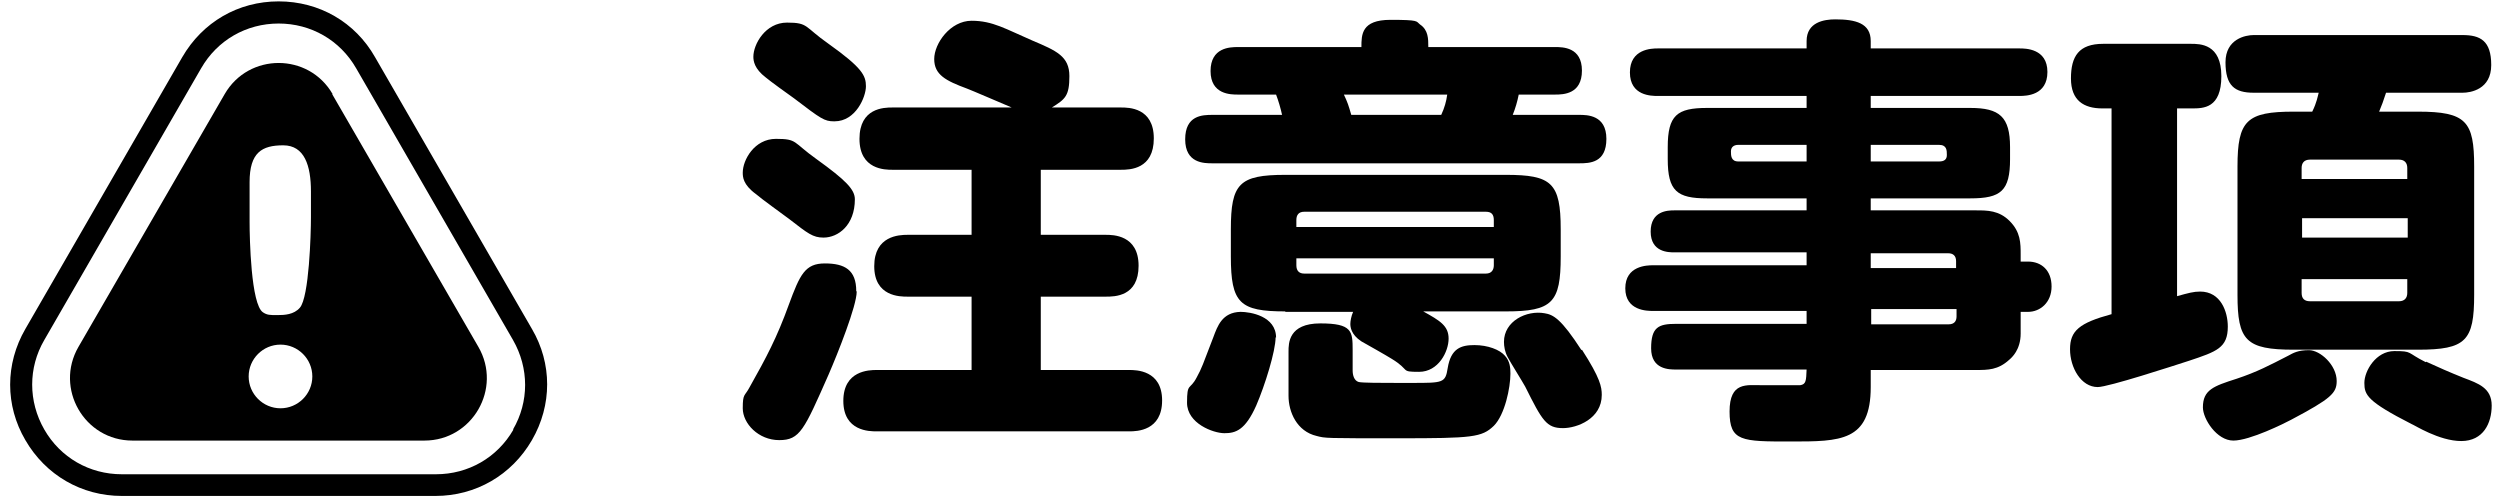
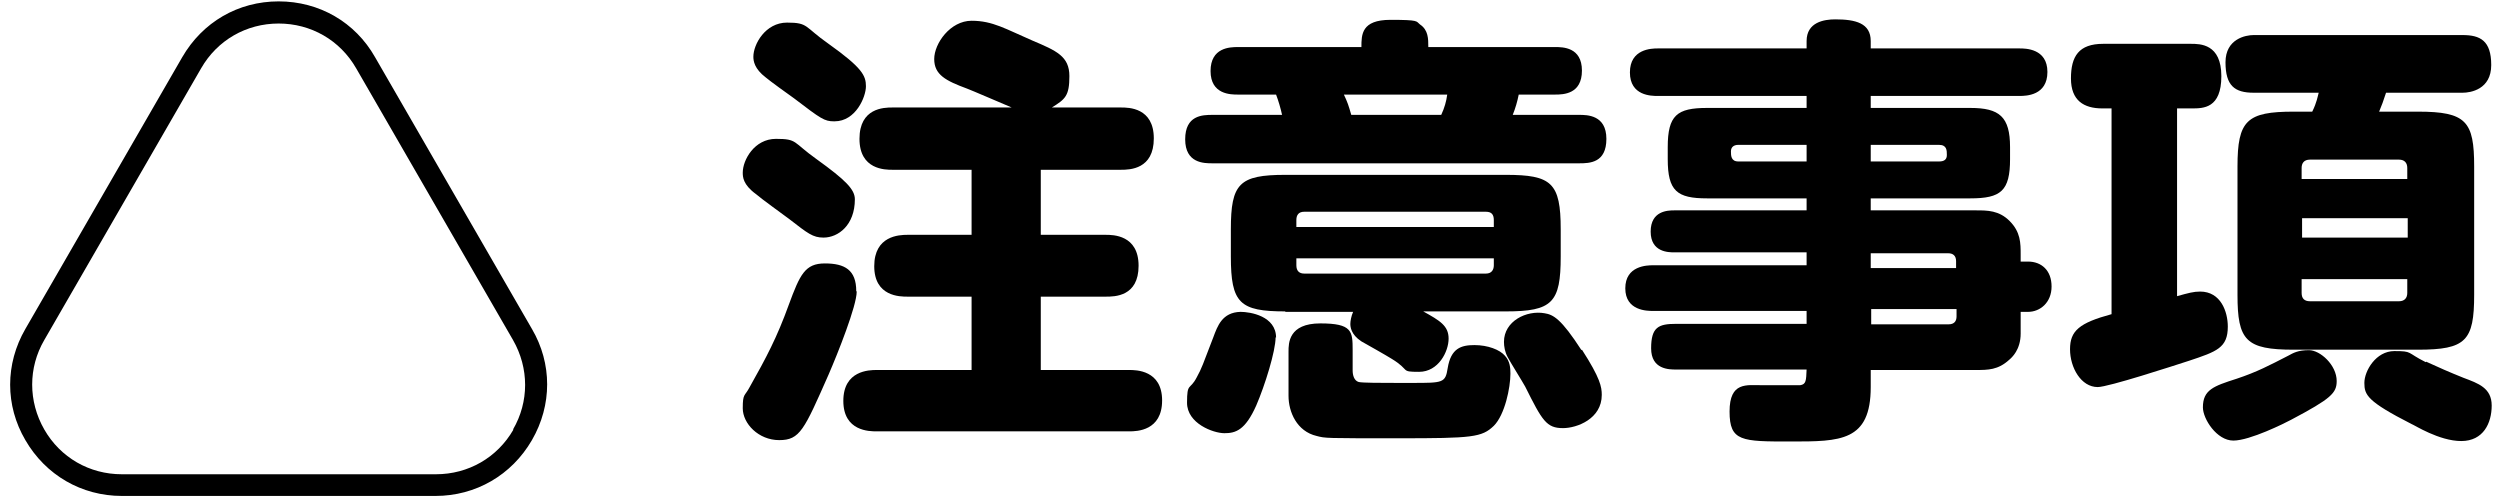
<svg xmlns="http://www.w3.org/2000/svg" version="1.1" viewBox="0 0 541.9 108">
  <defs>
    <style>
      .cls-1 {
        fill: #000;
        stroke-width: 0px;
      }

      .cls-2 {
        isolation: isolate;
      }
    </style>
  </defs>
  <g id="subtit_attention" data-name="subtit attention">
    <g class="cls-2">
      <path class="cls-1" d="M178.5,51.5c-2.3,0-3.4-.9-7.4-4-1.2-.9-6.2-4.5-7.2-5.4-2.9-2.1-2.9-3.8-2.9-4.7,0-2.7,2.5-7.3,7.2-7.3s3.6.7,8.8,4.4c6.4,4.6,8.3,6.6,8.3,8.7,0,5.6-3.6,8.3-6.8,8.3ZM185.7,63.2c0,3.1-4.1,13.4-6.1,18-5.3,12-6.2,14.2-10.7,14.2s-7.9-3.6-7.9-6.9.4-2.5,1.5-4.6c3.6-6.4,5.9-10.7,8.5-17.9,2.4-6.5,3.5-8.9,7.8-8.9s6.8,1.4,6.8,6ZM180.8,26.3c-2.1,0-2.8-.5-8.7-5-1-.7-5.3-3.8-6.1-4.5-2.5-1.9-2.7-3.6-2.7-4.5,0-2.7,2.6-7.4,7.3-7.4s3.7.9,9,4.6c7.3,5.2,8.1,6.9,8.1,9.2s-2.2,7.6-6.8,7.6ZM243,23.3c1.6,0,7.1,0,7.1,6.7s-5.2,6.8-7.1,6.8h-17.4v14.1h14.1c1.5,0,7.1,0,7.1,6.7s-5.2,6.7-7.1,6.7h-14.1v15.9h19.2c1.4,0,7.1,0,7.1,6.6s-5.5,6.7-7.1,6.7h-54.8c-1.5,0-7.2,0-7.2-6.6s5.6-6.7,7.2-6.7h20.6v-15.9h-13.9c-1.6,0-7.2,0-7.2-6.6s5.4-6.8,7.2-6.8h13.9v-14.1h-17.2c-1.5,0-7.1,0-7.1-6.7s5.3-6.8,7.1-6.8h25.9c-1.2-.5-9.1-3.9-9.7-4.1-4.6-1.7-7.1-3-7.1-6.4s3.5-8.3,8.1-8.3,7.4,1.8,13.2,4.3c5.2,2.2,8,3.4,8,7.7s-.9,5-3.8,6.8h15Z" />
      <path class="cls-1" d="M337.1,10.2c1.6,0,5.8,0,5.8,5.1s-4,5.2-5.8,5.2h-7.9c-.3,1.5-.7,2.9-1.3,4.4h14.4c1.7,0,5.9,0,5.9,5.2s-3.6,5.3-5.9,5.3h-79.5c-1.8,0-5.9,0-5.9-5.2s3.7-5.3,5.9-5.3h15.1c-.3-1.4-.8-3.1-1.3-4.4h-8.3c-1.5,0-5.9,0-5.9-5.1s4.2-5.2,5.9-5.2h26.8c0-2.7,0-5.9,6.3-5.9s5.5.3,6.4,1c1.8,1.2,1.8,3.1,1.8,4.9h27.5ZM276.5,73.1c0,3-2.3,10.4-4.2,14.8-2.4,5.4-4.5,6-6.9,6s-8.1-2.1-8.1-6.6.6-2.6,2.1-5.5c1.1-2,1.3-2.7,3.6-8.7.9-2.4,1.9-5.4,5.9-5.5,2.1,0,7.7.9,7.7,5.6ZM278.6,67.5c-9.9,0-11.8-1.8-11.8-11.9v-5.9c0-9.9,1.8-11.8,11.8-11.8h47.8c9.9,0,11.9,1.7,11.9,11.8v5.9c0,10-1.8,11.9-11.9,11.9h-17.9c3.6,2,5.5,3.1,5.5,5.9s-2.2,7.2-6.4,7.2-1.8-.3-5.9-2.8c-1.1-.7-5.7-3.3-6.6-3.8-2.3-1.5-2.4-3.2-2.4-3.8s.2-1.7.6-2.6h-14.7ZM293.2,80.3c0,1,.3,2.2,1.3,2.5.8.2,5.1.2,8.2.2h3.4c6.7,0,7.2,0,7.7-3.2.7-4.3,2.9-5,5.8-5s5.5,1,6.6,2.3c1.1,1.2,1.2,2.6,1.2,3.9,0,3-1.2,8.9-3.6,11.3-2.6,2.5-4.6,2.7-20.6,2.7s-15.9,0-17.8-.5c-4.3-1-6.1-5.2-6.1-8.7v-9.6c0-1.8,0-6.1,6.9-6.1s7,1.7,7,5.8v4.4ZM323.8,49.2v-1.5c0-1.2-.5-1.8-1.7-1.8h-39.4c-1.2,0-1.7.7-1.7,1.8v1.5h42.8ZM323.8,56h-42.8v1.5c0,1.2.6,1.8,1.7,1.8h39.4c1.2,0,1.7-.8,1.7-1.8v-1.5ZM312.4,24.9c.7-1.5,1.1-2.9,1.3-4.4h-22.4c.8,1.7,1,2.3,1.6,4.4h19.4ZM342.9,75.8c4,6.2,4.3,8.1,4.3,9.8,0,5.2-5.4,7.2-8.4,7.2-3.6,0-4.5-1.6-8.2-9-.6-1.1-3.3-5.4-3.8-6.4-.6-1.1-.8-2.3-.8-3.3,0-4.5,4.9-6.9,8.8-6.2,1.9.3,3.6,1.2,8,8Z" />
      <path class="cls-1" d="M438,72.3c0,3.5-1.9,5.2-2.5,5.7-2.4,2.2-4.6,2.2-7.2,2.2h-22.8v3.7c0,11.8-6.6,11.8-17.3,11.8s-13.3,0-13.3-6.5,3.7-5.7,7.1-5.7h8.2c1.3-.2,1.3-1,1.4-3.4h-28.3c-1.5,0-5.4,0-5.4-4.6s1.6-5.3,5.4-5.3h28.3v-2.8h-33.3c-1.2,0-6,0-6-4.9s4.7-5,6-5h33.3v-2.8h-28.7c-1.2,0-5.1,0-5.1-4.5s3.7-4.6,5.1-4.6h28.7v-2.6h-21.6c-6.5,0-8.5-1.6-8.5-8.5v-2.6c0-6.9,2-8.5,8.5-8.5h21.6v-2.6h-32.3c-1.3,0-6,0-6-5.1s4.7-5.2,6-5.2h32.3v-1.6c0-4.1,3.8-4.7,6.2-4.7,4.4,0,7.7.8,7.7,4.7v1.6h32.3c1.2,0,6,0,6,5.1s-4.6,5.2-6,5.2h-32.3v2.6h21.6c6.3,0,8.6,1.9,8.6,8.5v2.6c0,6.9-2,8.5-8.6,8.5h-21.6v2.6h22.8c2.5,0,5,0,7.3,2.3,2.4,2.4,2.4,4.8,2.4,7.3v1.5h1.6c2.9,0,5.1,1.9,5.1,5.4s-2.5,5.5-5.1,5.5h-1.6v4.6ZM391.6,35v-3.6h-14.8c-1,0-1.6.5-1.6,1.4s0,2.2,1.6,2.2h14.8ZM405.5,35h14.8c1.1,0,1.7-.4,1.7-1.4s0-2.2-1.7-2.2h-14.8v3.6ZM405.5,54.8v3.3h18.5v-1.5c0-1.2-.7-1.7-1.7-1.7h-16.8ZM424.1,67h-18.5v3.3h16.8c1.2,0,1.7-.7,1.7-1.7v-1.5Z" />
      <path class="cls-1" d="M457.7,23.5h-2c-4,0-6.8-1.7-6.8-6.5s1.7-7.5,7-7.5h19c2,0,6.6,0,6.6,7s-3.9,7-6.4,7h-3.2v40.7c2.5-.7,3.6-1,5-1,4.5,0,6,4.4,6,7.6,0,4.6-2.4,5.4-8.4,7.4-3.4,1.1-17.5,5.7-19.8,5.7-3.6,0-6-4.2-6-8.2s2-5.7,9-7.6V23.5ZM506.5,82.6c0,2.6-1.2,3.8-9.9,8.4-1.3.7-8.9,4.5-12.5,4.5s-6.6-4.7-6.6-7.2c0-3.8,2.3-4.6,7.3-6.2,4.5-1.5,7.1-2.9,11.2-5,1.1-.6,2.1-1.2,4.5-1.2s6,3.2,6,6.7ZM501.2,24.2c1-2,1.2-3.4,1.4-4.1h-14.1c-4.1,0-6.1-1.5-6.1-6.6s4.4-5.9,6.1-5.9h45.3c3.8,0,6.2,1.2,6.2,6.5s-4.5,6-6.2,6h-16.6c-.4,1.3-1.1,3.2-1.5,4.1h8.4c10.5,0,12.2,2.1,12.2,11.9v27.8c0,10-1.8,11.9-12.2,11.9h-26.9c-10.4,0-12.2-2-12.2-11.9v-27.8c0-10,2-11.9,12.2-11.9h3.9ZM498.9,38.8h22.9v-2.4c0-1.1-.6-1.8-1.8-1.8h-19.3c-1.3,0-1.8.8-1.8,1.8v2.4ZM521.9,47.3h-22.9v4.2h22.9v-4.2ZM498.9,60.5v3c0,1.2.6,1.8,1.8,1.8h19.3c1.2,0,1.8-.7,1.8-1.8v-3h-22.9ZM525.9,78.4c2.6,1.2,5.1,2.3,8.1,3.5,3.2,1.2,6.1,2.2,6.1,6s-1.8,7.7-6.6,7.7-10.2-3.5-10.8-3.7c-9.6-4.9-10.2-6.3-10.2-8.9s2.5-6.9,6.5-6.9,2.6.3,6.8,2.4Z" />
    </g>
  </g>
  <g id="_レイヤー_2" data-name="レイヤー 2">
    <g>
      <path class="cls-1" d="M115.3,71.3L81.3,12.4C77,4.8,69.2.3,60.4.3s-16.5,4.5-20.9,12.1L5.5,71.3c-4.4,7.6-4.4,16.6,0,24.1,4.4,7.6,12.2,12.1,20.9,12.1h68c8.7,0,16.5-4.5,20.9-12.1,4.4-7.6,4.4-16.6,0-24.1ZM111.3,93.1c-3.5,6.1-9.8,9.7-16.8,9.7H26.4c-7,0-13.3-3.6-16.8-9.7-3.5-6.1-3.5-13.4,0-19.4L43.6,14.8c3.5-6.1,9.8-9.7,16.8-9.7s13.3,3.6,16.8,9.7l34,58.9c3.5,6.1,3.5,13.4,0,19.4Z" />
-       <path class="cls-1" d="M72.1,20.4c-5.2-9-18.2-9-23.4,0l-31.7,54.8c-5.2,9,1.3,20.3,11.7,20.3h63.3c10.4,0,16.9-11.3,11.7-20.3l-31.7-54.8ZM54.1,39.5c0-6.5,2.7-8,7.3-8s6,4.4,6,10v5.6c0,3.7-.4,17.3-2.4,19.6-1.3,1.5-3.3,1.6-4.9,1.6s-2.2,0-3.1-.6c-2.6-1.7-2.9-16-2.9-19.6v-8.6ZM60.8,88.5c-3.8,0-6.9-3.1-6.9-6.9s3.1-6.9,6.9-6.9,6.9,3.1,6.9,6.9-3.1,6.9-6.9,6.9Z" />
    </g>
  </g>
</svg>